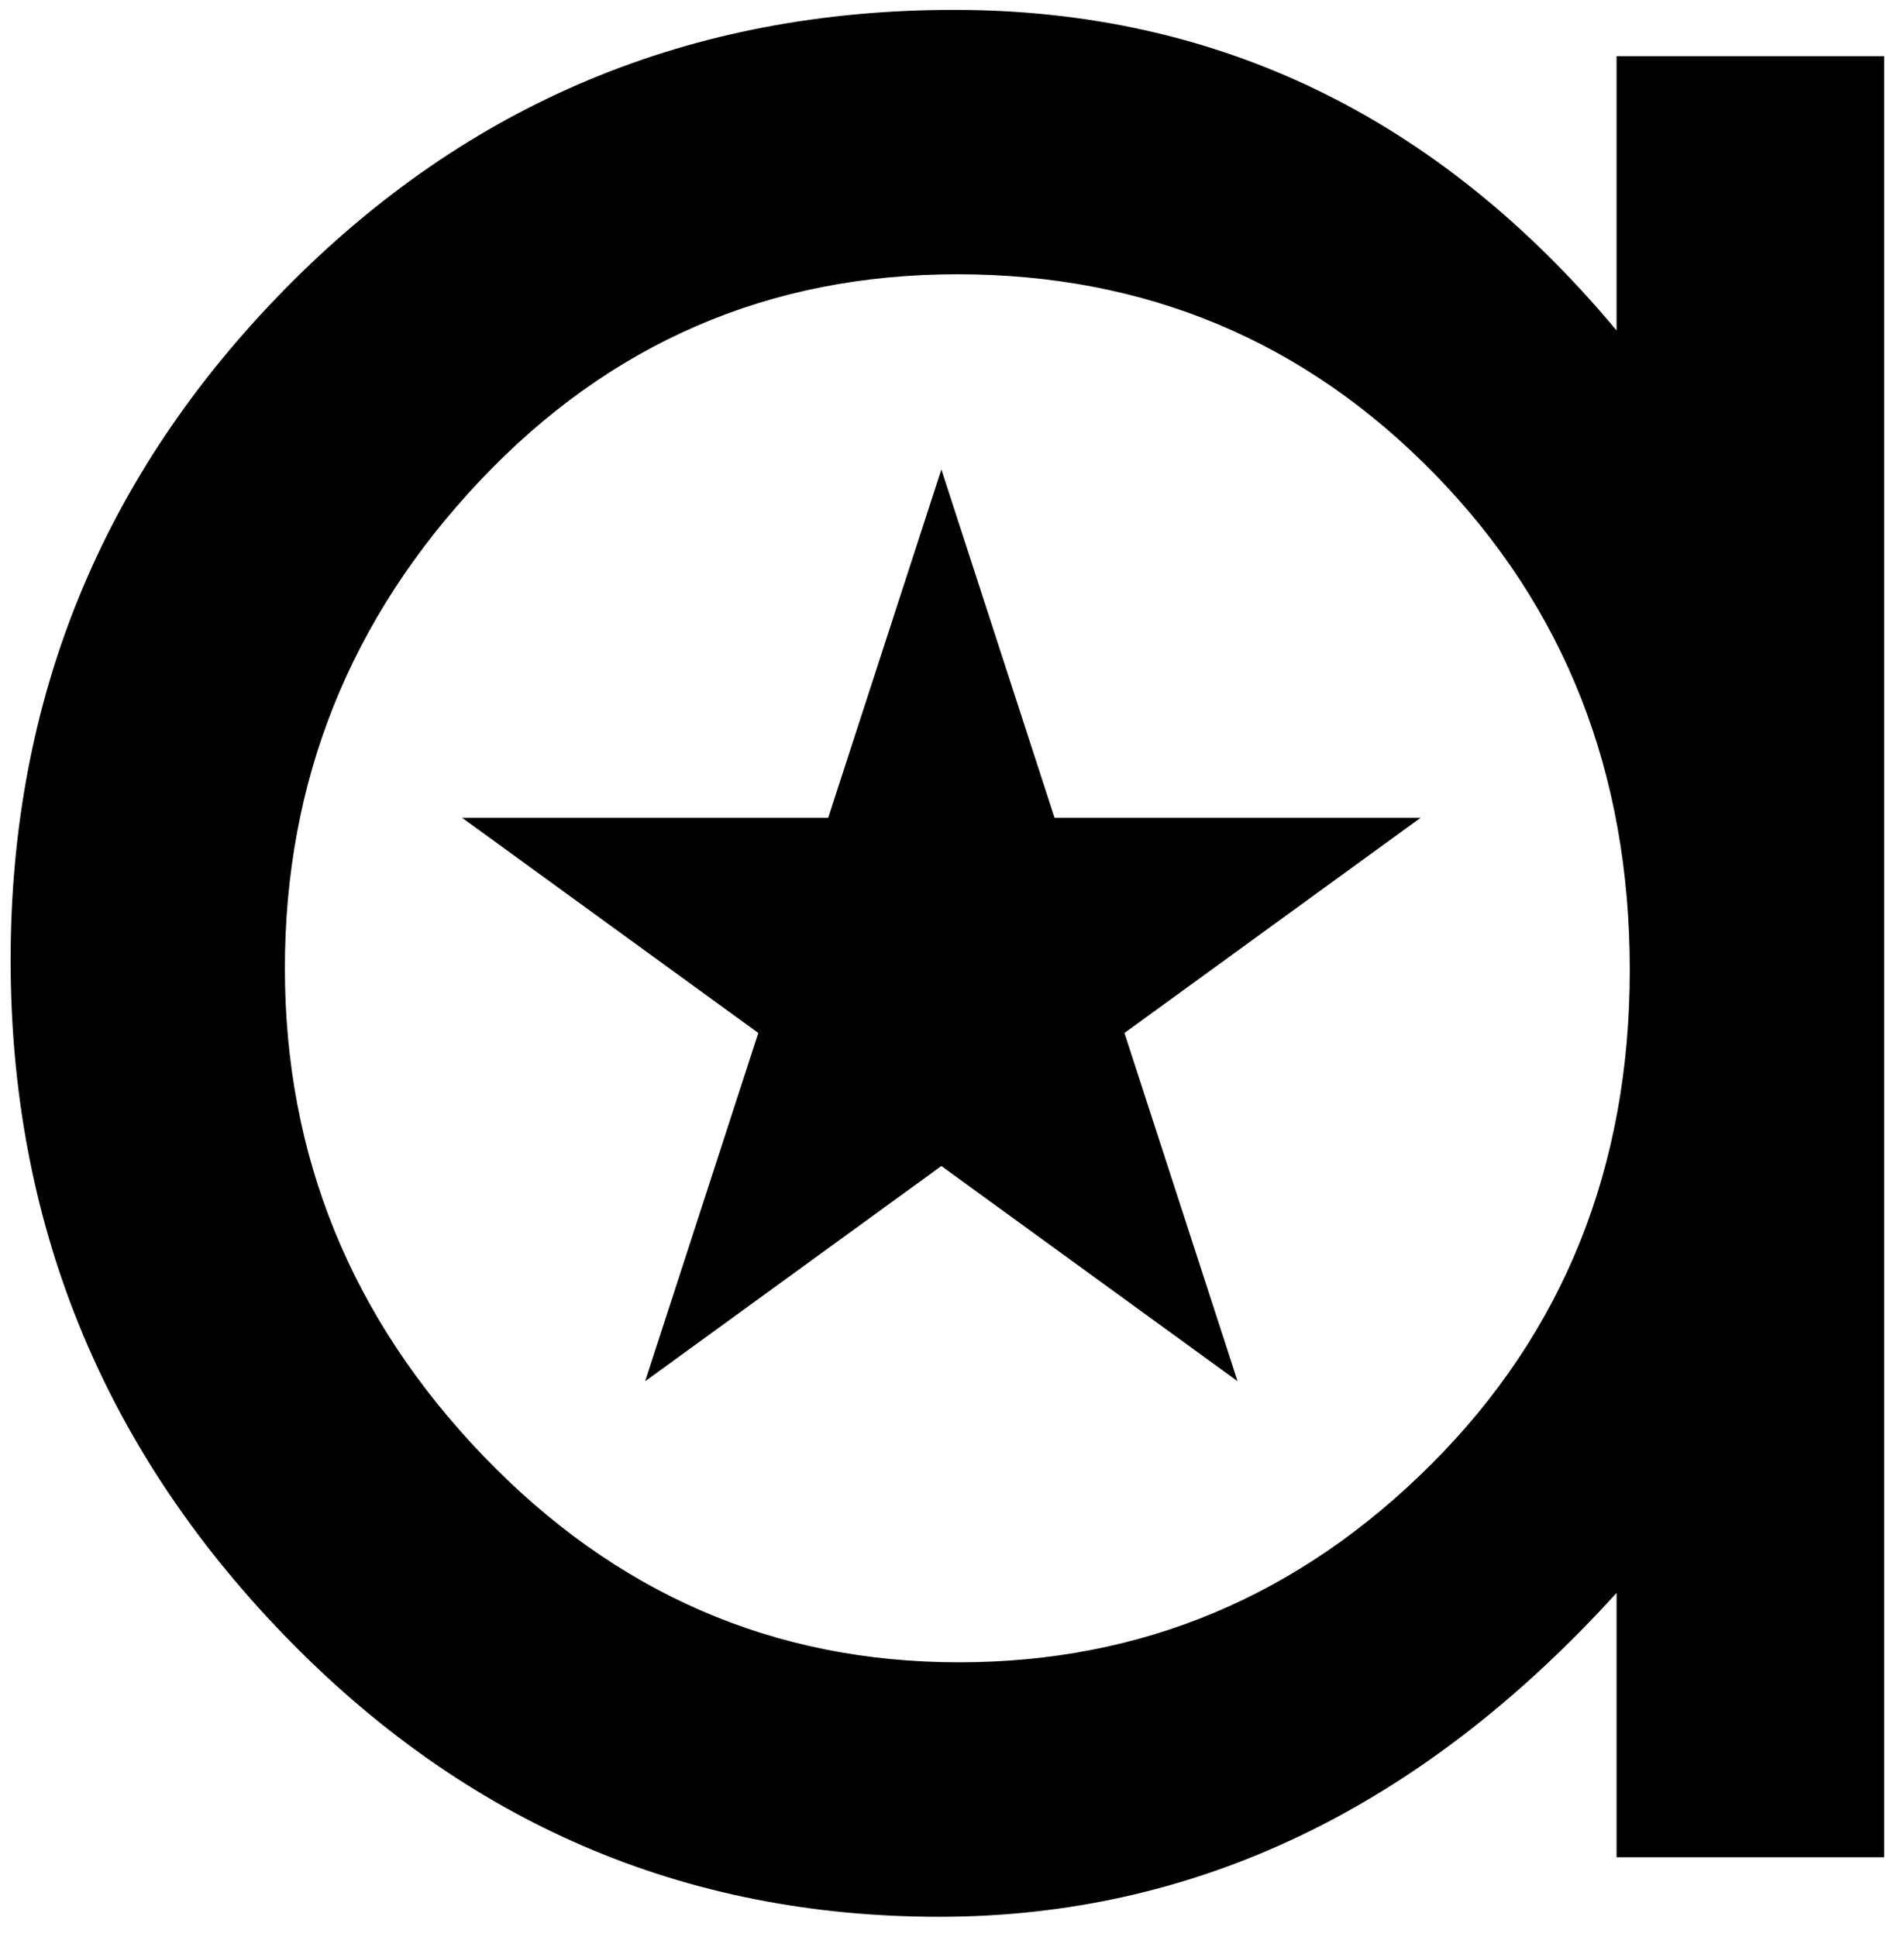
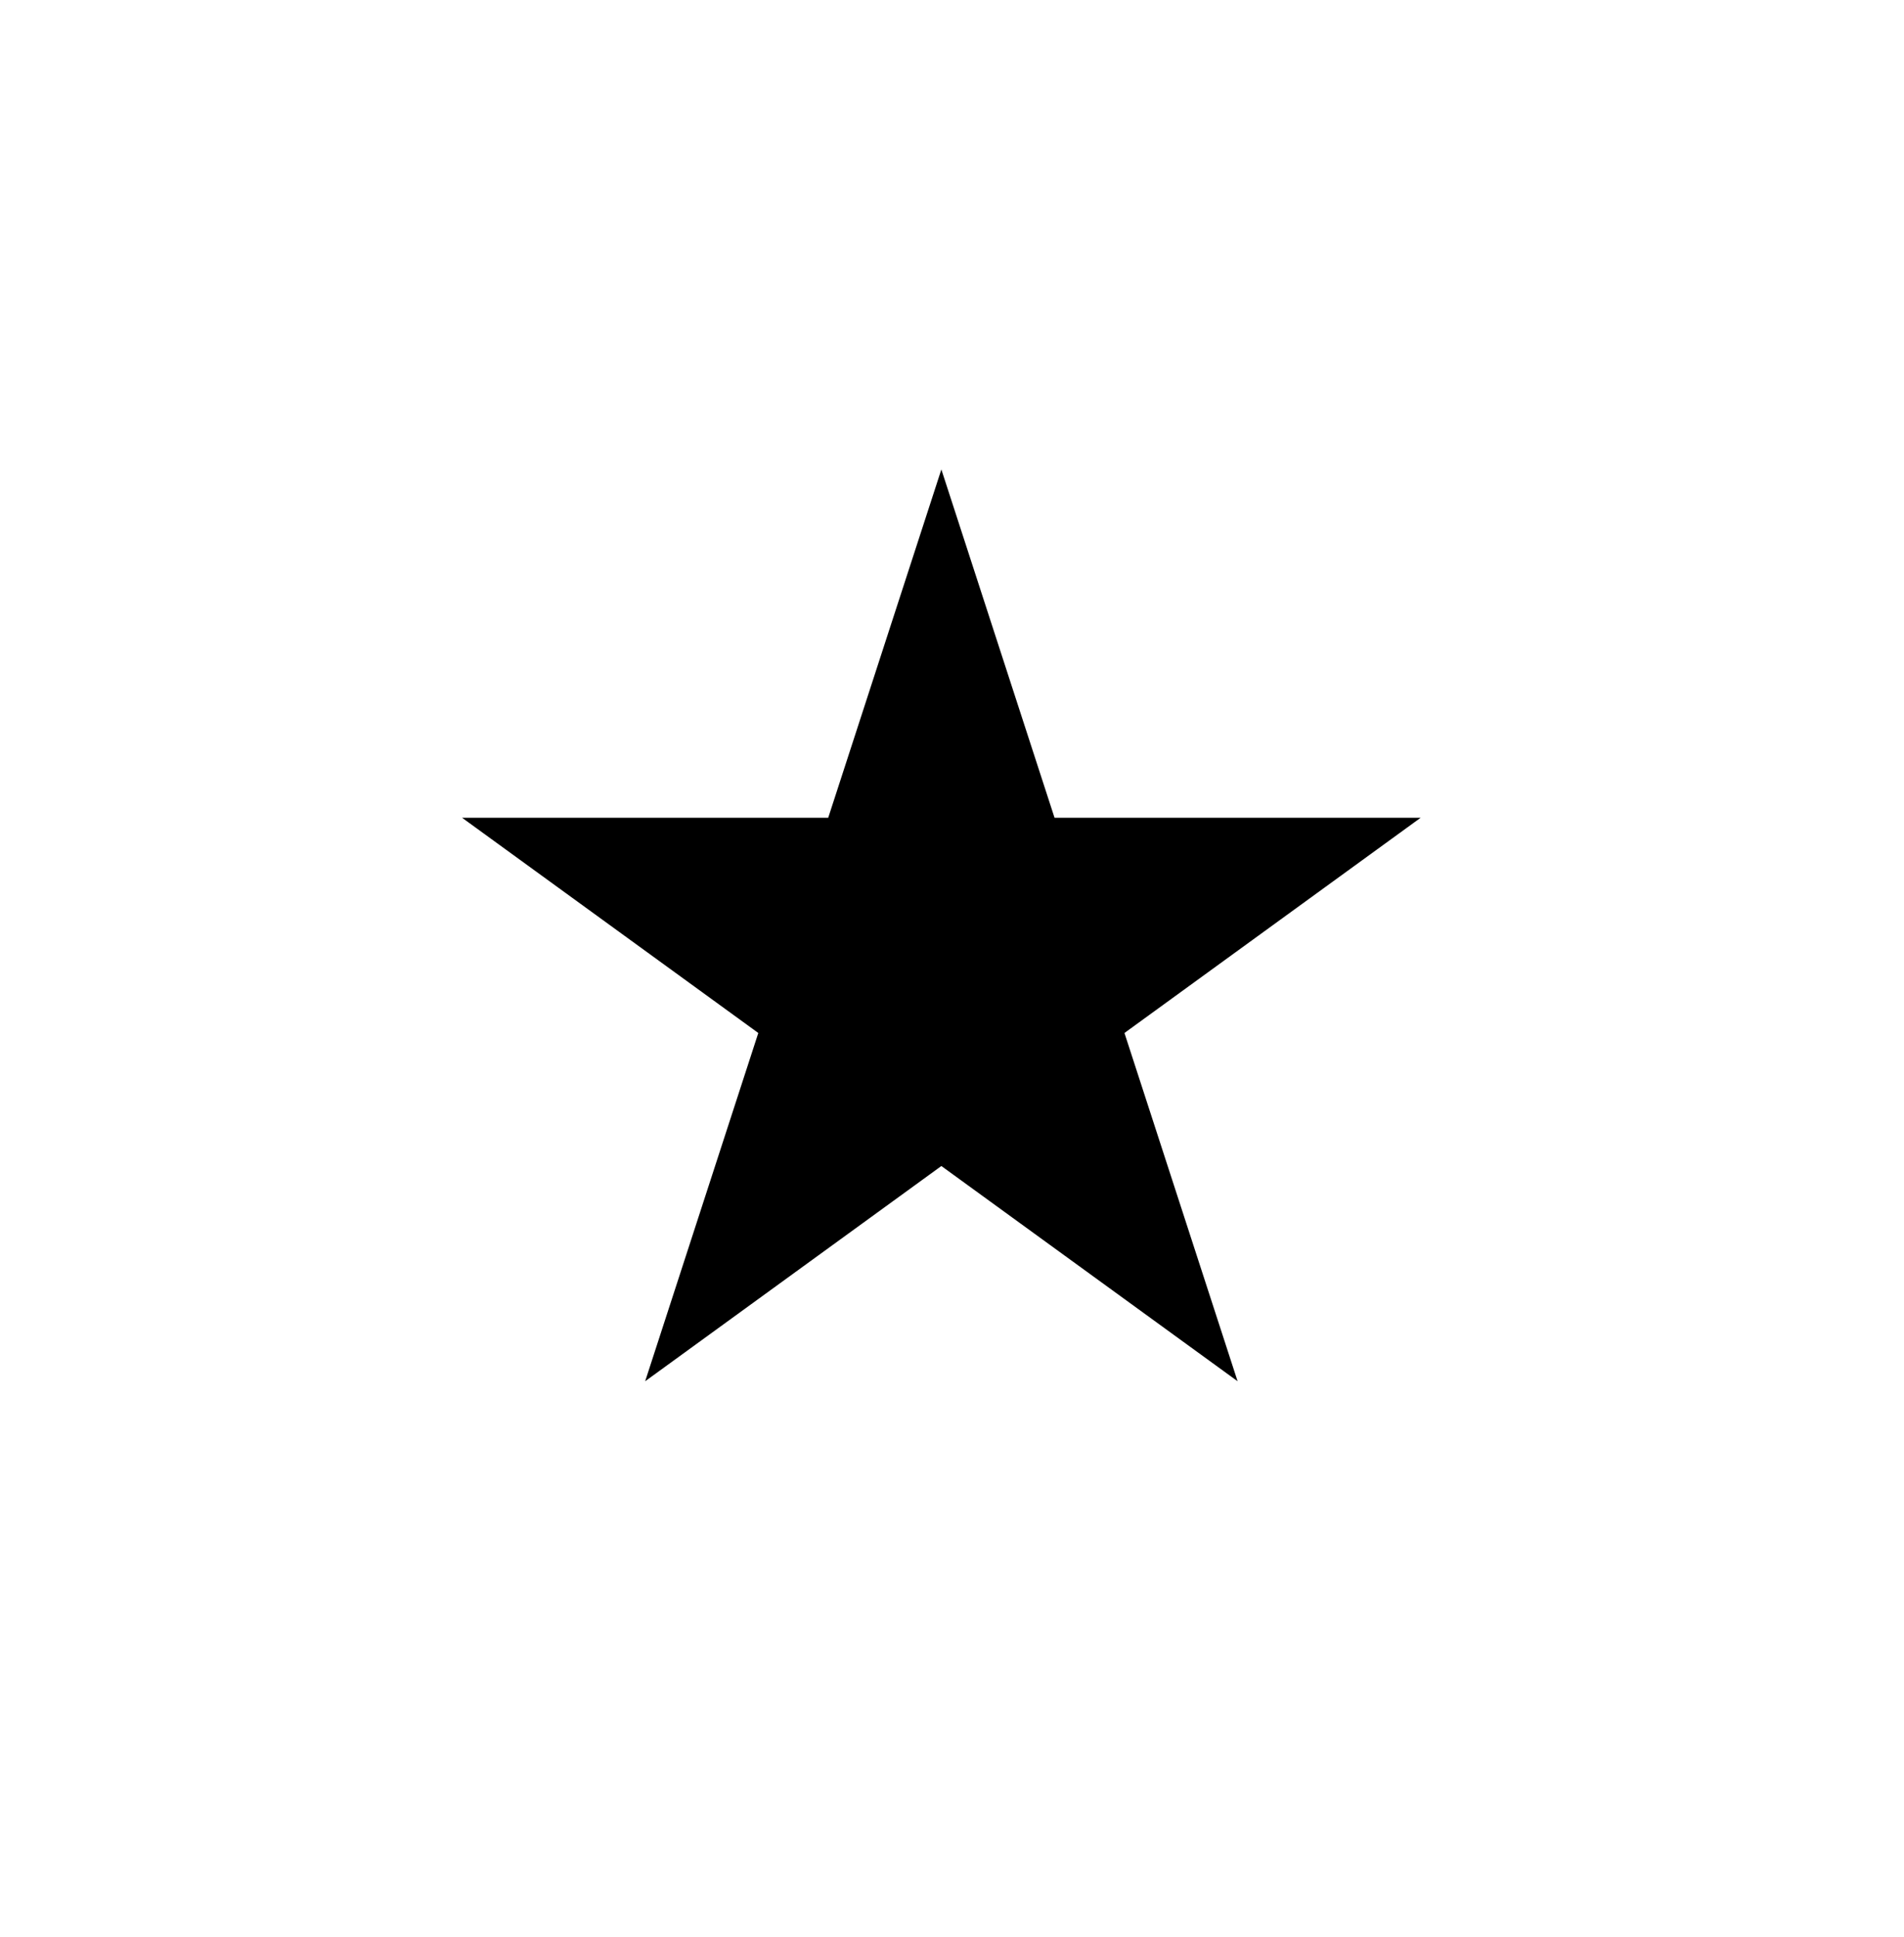
<svg xmlns="http://www.w3.org/2000/svg" width="100%" height="100%" viewBox="0 0 115 117" version="1.1" xml:space="preserve" style="fill-rule:evenodd;clip-rule:evenodd;stroke-linejoin:round;stroke-miterlimit:2;">
  <g transform="matrix(1.386,0,0,1.386,-476.859,-325.468)">
-     <path d="M426.165,315.752L414.501,315.752L414.501,304.232C405.957,313.64 396.117,318.344 384.981,318.344C373.845,318.344 364.317,314.24 356.397,306.032C348.477,297.824 344.517,288.032 344.517,276.656C344.517,265.28 348.501,255.536 356.469,247.424C364.437,239.312 374.157,235.256 385.629,235.256C397.101,235.256 406.725,239.912 414.501,249.224L414.501,237.272L426.165,237.272L426.165,315.752ZM385.845,307.256C393.813,307.256 400.677,304.376 406.437,298.616C412.197,292.856 415.077,285.68 415.077,277.088C415.077,268.496 412.245,261.296 406.581,255.488C400.917,249.68 393.981,246.776 385.773,246.776C377.565,246.776 370.629,249.776 364.965,255.776C359.301,261.776 356.469,268.856 356.469,277.016C356.469,285.176 359.349,292.256 365.109,298.256C370.869,304.256 377.781,307.256 385.845,307.256Z" style="fill-rule:nonzero;" />
-   </g>
+     </g>
  <g transform="matrix(2.014,0,0,2.014,-392.909,-170.405)">
    <path d="M223.32,98.687L226.714,109.131L237.694,109.131L228.811,115.585L232.204,126.028L223.32,119.574L214.437,126.028L217.83,115.585L208.946,109.131L219.927,109.131L223.32,98.687Z" />
  </g>
</svg>